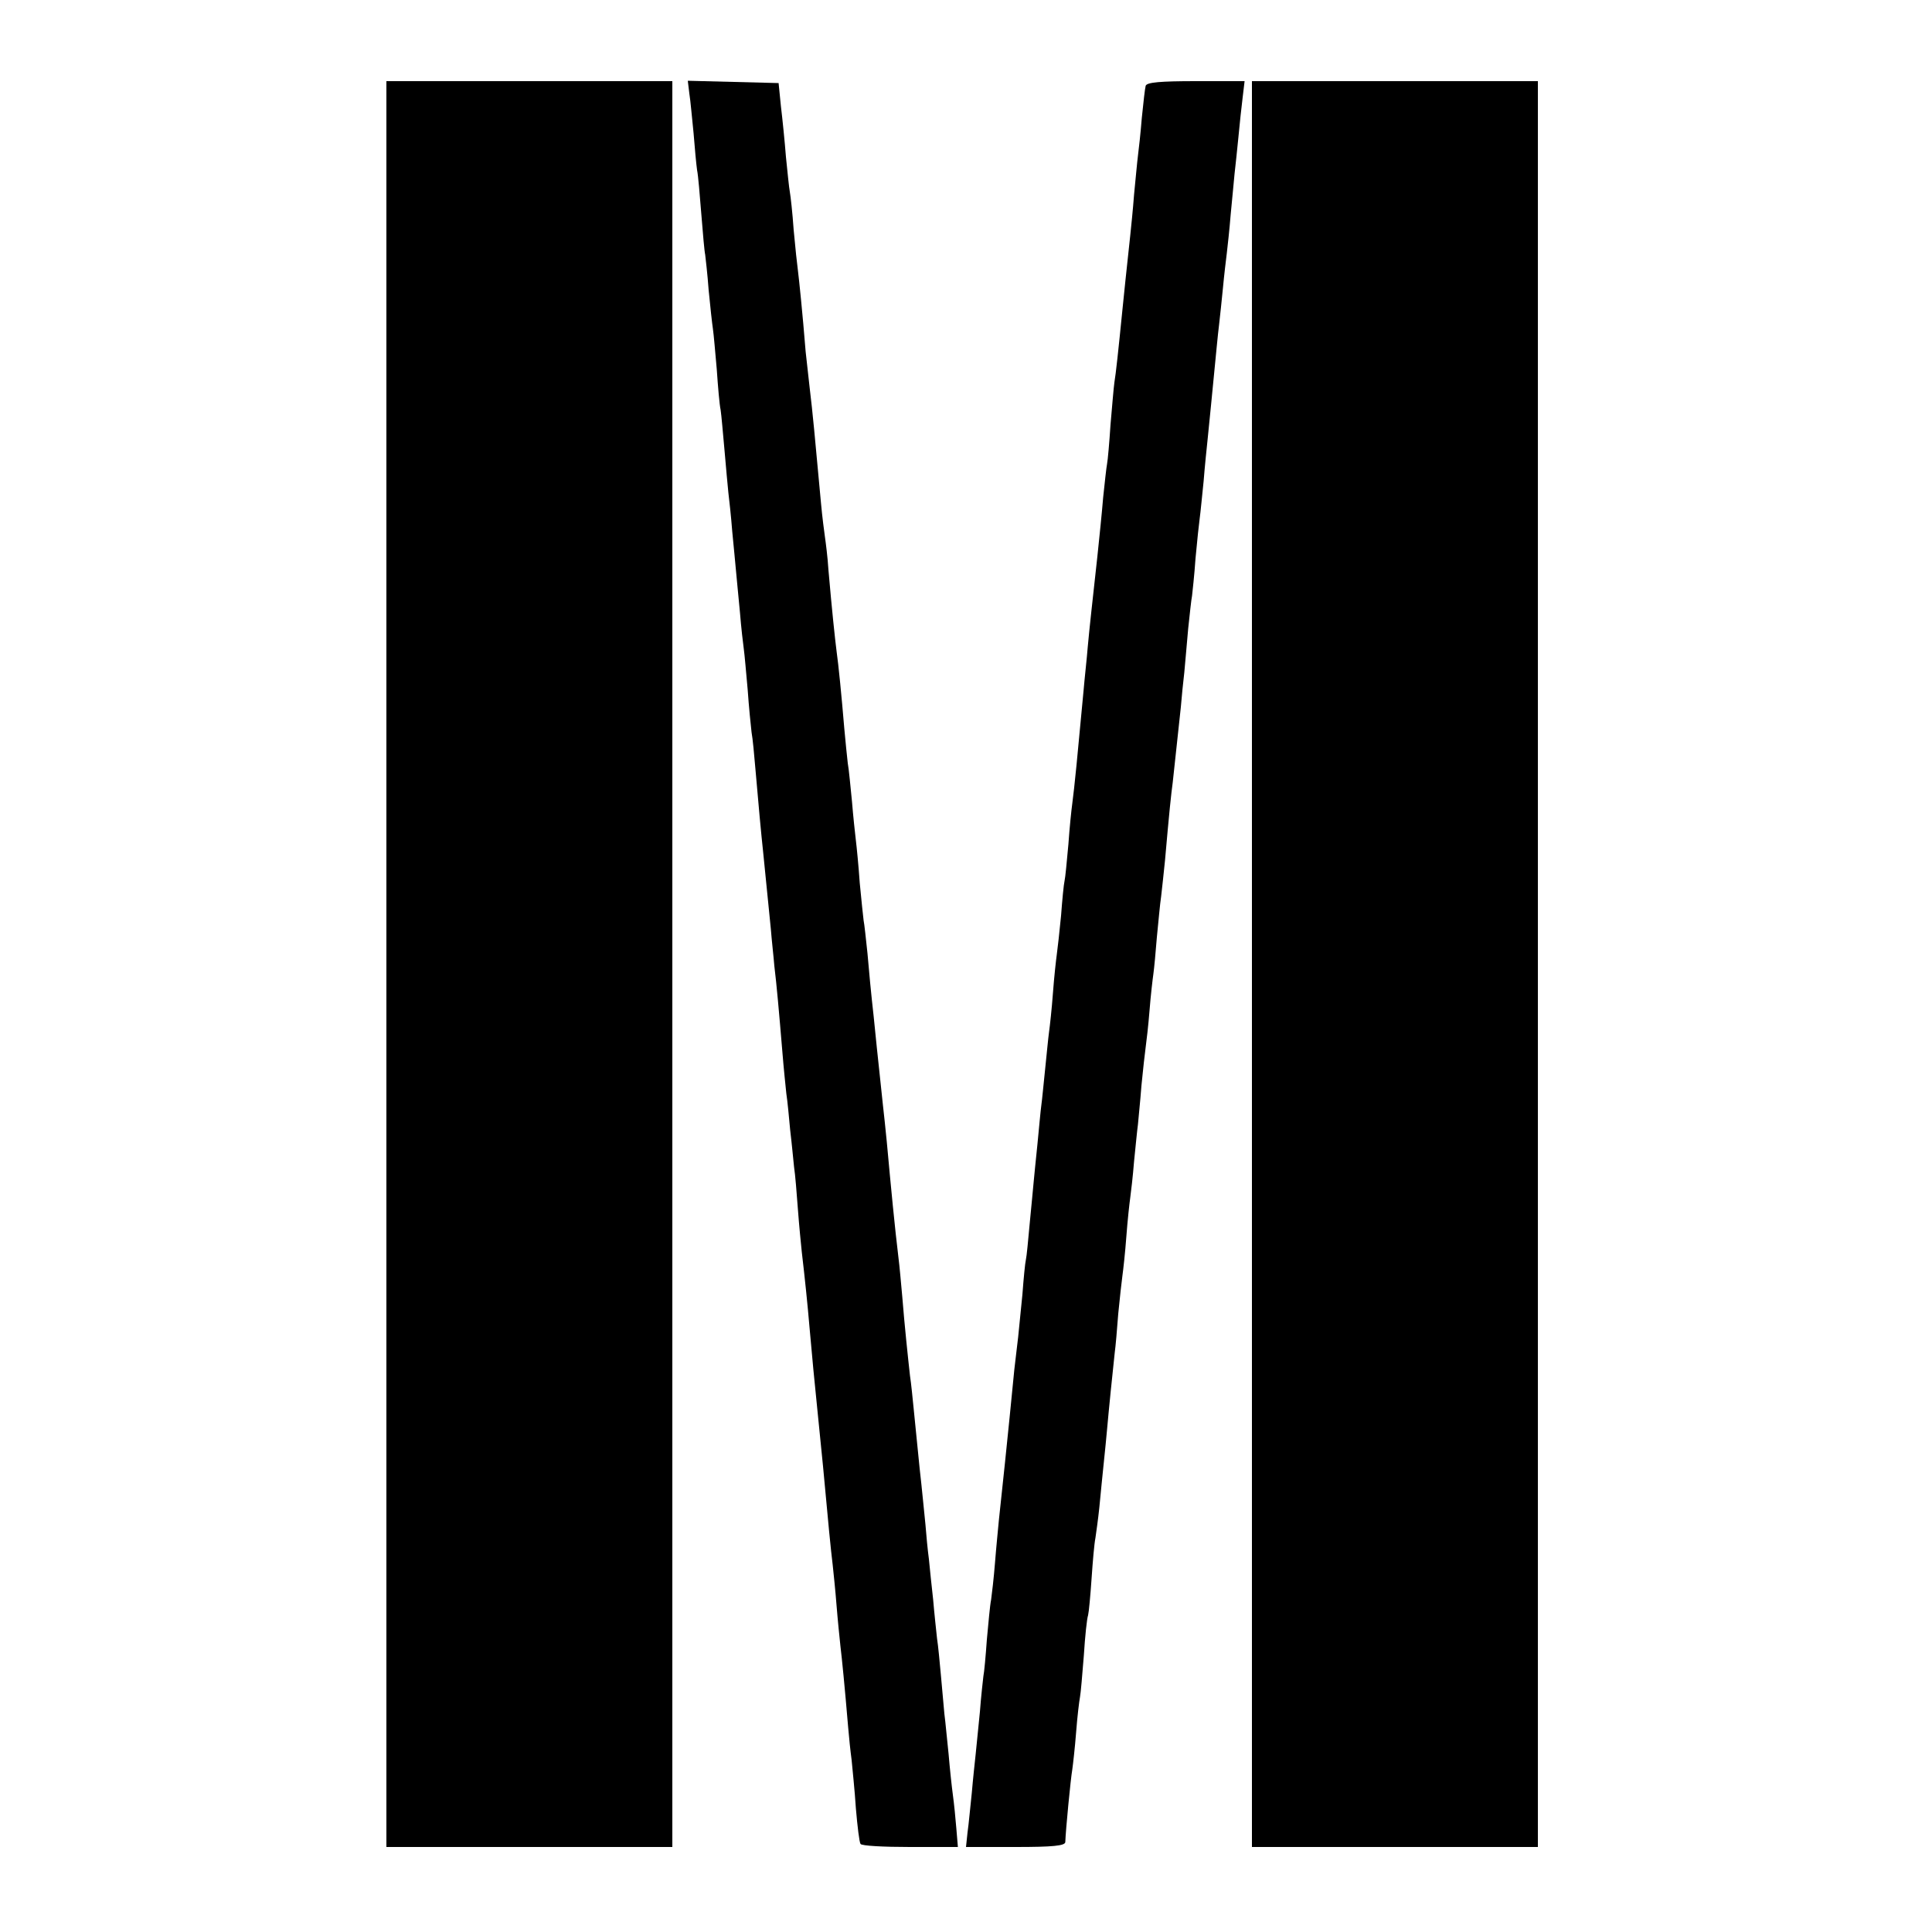
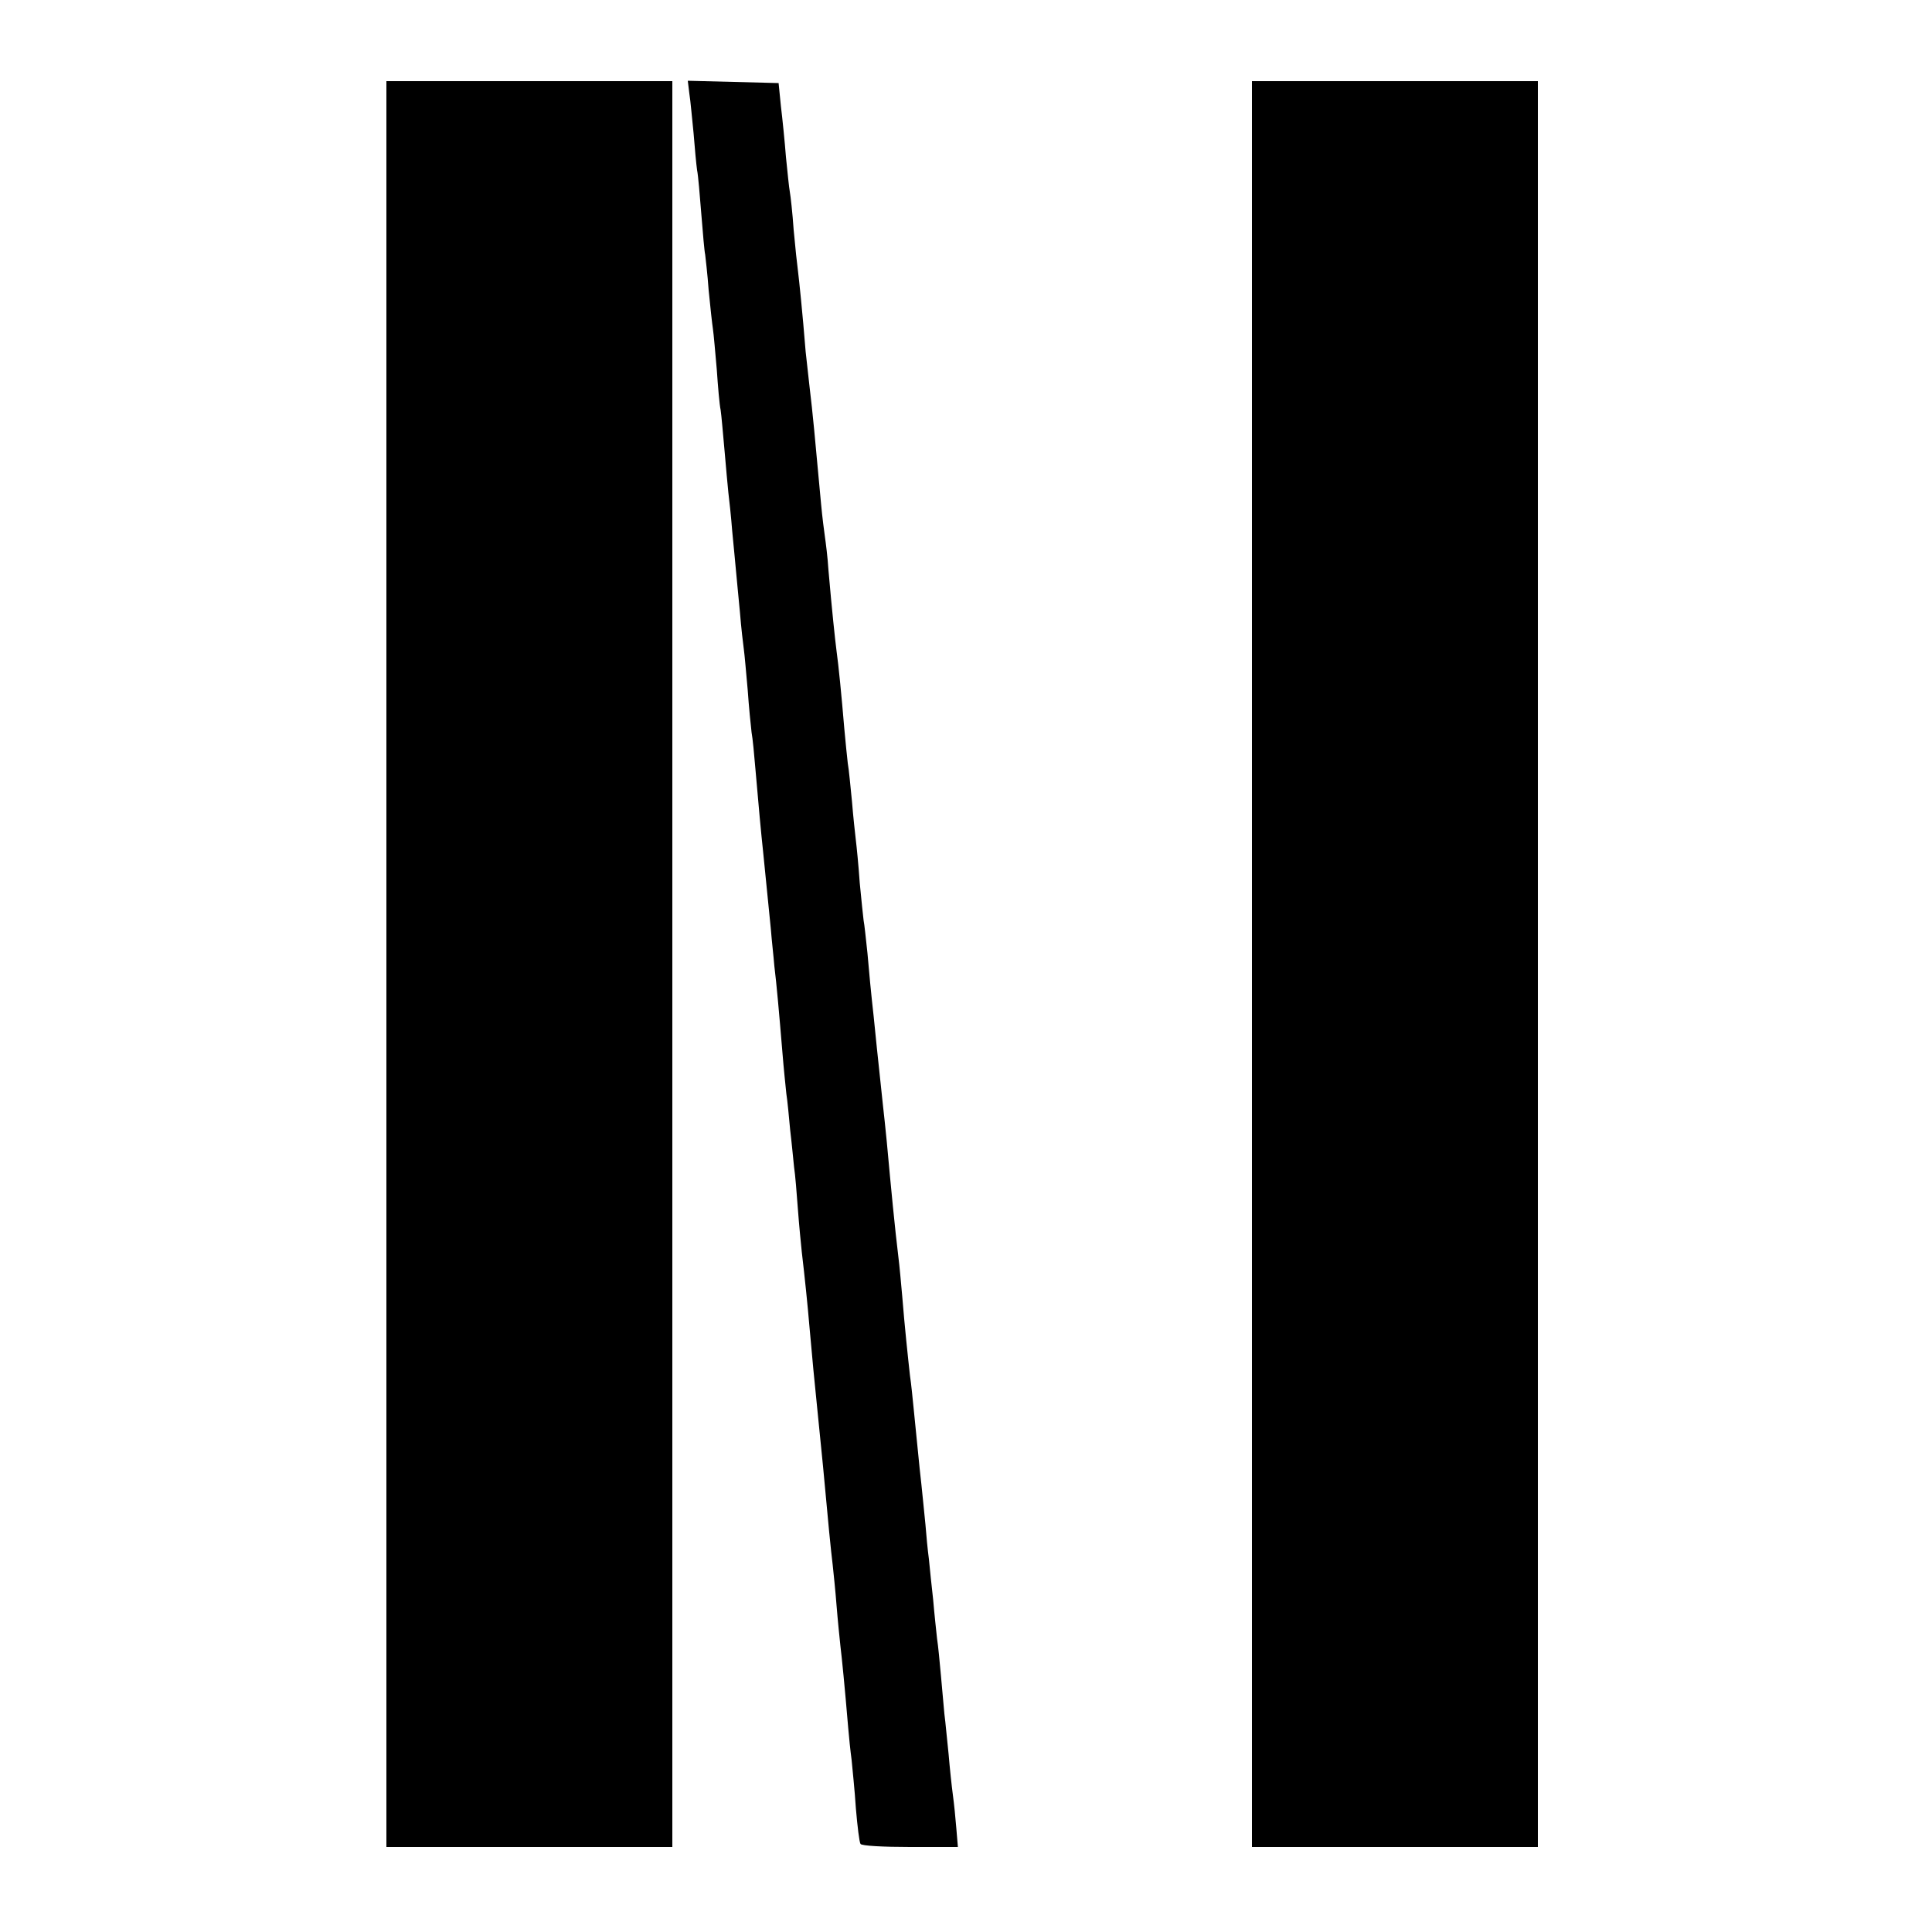
<svg xmlns="http://www.w3.org/2000/svg" version="1.0" width="500pt" height="500pt" viewBox="0 0 500 500" preserveAspectRatio="xMidYMid meet">
  <g transform="translate(0,500) scale(0.1,-0.1)" fill="#000000" stroke="none">
    <path d="M1000 2505 l0 -2285 370 0 370 0 0 2285 0 2285 -370 0 -370 0 0 -2285z" />
    <path d="M1784 4758 c3 -18 7 -65 11 -103 3 -39 7 -81 9 -95 3 -14 7 -65 11 -114 4 -50 8 -97 10 -105 1 -9 6 -50 9 -92 4 -42 9 -87 11 -100 2 -13 6 -60 10 -105 3 -44 7 -92 10 -105 2 -13 6 -60 10 -104 4 -44 8 -93 10 -110 2 -16 7 -61 10 -100 4 -38 8 -86 10 -105 2 -19 6 -66 10 -105 3 -38 8 -81 10 -95 2 -14 6 -61 10 -105 3 -44 8 -93 10 -110 3 -16 7 -59 10 -95 8 -94 15 -169 20 -215 4 -39 10 -99 20 -200 2 -27 7 -70 9 -95 6 -49 12 -117 21 -225 3 -38 8 -86 10 -105 3 -19 7 -62 10 -95 4 -33 8 -76 10 -95 3 -19 7 -69 10 -110 3 -41 8 -91 10 -110 8 -68 15 -136 20 -195 6 -69 14 -153 20 -210 2 -22 9 -89 15 -150 14 -153 20 -214 25 -255 2 -19 7 -66 10 -105 3 -38 8 -86 10 -105 4 -33 11 -103 20 -210 2 -25 6 -63 9 -85 2 -22 8 -78 11 -125 4 -47 9 -88 12 -92 2 -5 60 -8 128 -8 l124 0 -4 48 c-2 26 -6 65 -9 87 -3 22 -8 69 -11 105 -4 36 -8 83 -11 105 -2 22 -6 67 -9 100 -3 33 -7 76 -10 95 -2 19 -7 64 -10 100 -4 36 -9 83 -11 105 -3 22 -7 63 -9 90 -3 28 -9 93 -15 145 -5 52 -12 120 -15 150 -3 30 -7 71 -10 90 -5 45 -14 129 -20 205 -3 33 -7 79 -10 102 -9 74 -19 177 -30 298 -3 33 -8 76 -10 95 -2 19 -6 58 -9 85 -3 28 -10 93 -15 145 -6 52 -13 126 -16 163 -4 37 -8 76 -10 85 -1 9 -6 53 -10 97 -3 44 -8 94 -10 110 -2 17 -7 62 -10 100 -4 39 -8 84 -11 100 -2 17 -6 57 -9 90 -7 84 -15 165 -20 200 -4 31 -12 106 -21 210 -2 33 -7 71 -9 85 -2 14 -7 52 -10 85 -17 184 -21 230 -30 305 -3 25 -7 65 -10 90 -8 100 -17 186 -20 210 -2 14 -7 61 -11 105 -3 44 -8 88 -10 99 -2 10 -6 51 -10 90 -3 39 -9 98 -13 131 l-6 60 -117 3 -118 3 4 -33z" />
-     <path d="M2965 4778 c-2 -7 -6 -44 -10 -83 -3 -38 -8 -83 -10 -98 -2 -15 -6 -60 -10 -100 -3 -40 -8 -88 -10 -107 -11 -102 -15 -140 -20 -190 -11 -110 -17 -166 -21 -190 -2 -14 -6 -63 -10 -109 -3 -46 -7 -92 -9 -102 -2 -10 -6 -49 -10 -86 -3 -37 -10 -106 -15 -153 -14 -128 -20 -180 -25 -235 -2 -27 -8 -79 -11 -115 -7 -72 -8 -83 -18 -190 -4 -41 -9 -86 -11 -100 -2 -14 -7 -61 -10 -105 -4 -44 -8 -87 -10 -95 -2 -8 -6 -49 -9 -90 -4 -41 -9 -86 -11 -100 -2 -14 -7 -59 -10 -100 -3 -41 -8 -86 -10 -100 -2 -14 -6 -56 -10 -95 -4 -38 -8 -81 -10 -95 -2 -14 -6 -59 -10 -100 -4 -41 -9 -86 -10 -100 -1 -14 -6 -61 -10 -105 -4 -44 -8 -87 -10 -95 -2 -8 -6 -49 -9 -90 -4 -41 -9 -91 -11 -110 -2 -19 -7 -57 -10 -85 -15 -156 -36 -355 -40 -390 -2 -22 -7 -71 -10 -110 -3 -38 -8 -81 -10 -95 -3 -14 -7 -60 -11 -103 -3 -43 -7 -86 -9 -95 -1 -9 -6 -51 -9 -92 -4 -41 -9 -91 -11 -110 -2 -19 -7 -64 -10 -100 -4 -36 -8 -82 -11 -102 l-4 -38 128 0 c96 0 129 3 129 13 1 31 14 165 18 187 2 14 7 58 10 97 3 40 8 81 10 91 2 10 6 58 10 108 3 49 8 96 11 104 2 8 6 51 9 95 3 44 7 91 10 105 2 14 7 49 10 78 9 95 16 156 20 202 4 46 15 155 20 200 2 14 6 59 9 100 4 41 9 86 11 100 2 14 7 59 10 100 3 41 8 86 10 100 2 14 7 57 10 95 4 39 8 81 10 95 1 14 6 59 9 100 4 41 9 86 11 100 2 14 7 57 10 95 3 39 8 81 10 95 2 14 6 57 9 95 4 39 8 86 11 105 2 19 7 61 10 93 11 126 16 173 20 202 3 29 11 103 21 195 2 25 6 65 9 90 2 25 7 76 10 113 4 37 8 76 10 85 1 9 6 53 9 97 4 44 9 91 11 105 2 14 6 57 10 95 3 39 8 86 10 105 2 19 6 60 9 90 15 152 17 178 21 210 2 19 7 62 10 95 3 33 8 74 10 90 2 17 7 62 10 100 4 39 8 86 10 105 2 19 7 62 10 95 3 33 8 79 11 103 l5 42 -126 0 c-92 0 -127 -3 -130 -12z" />
-     <path d="M3240 2505 l0 -2285 370 0 370 0 0 2285 0 2285 -370 0 -370 0 0 -2285z" />
+     <path d="M3240 2505 l0 -2285 370 0 370 0 0 2285 0 2285 -370 0 -370 0 0 -2285" />
  </g>
</svg>